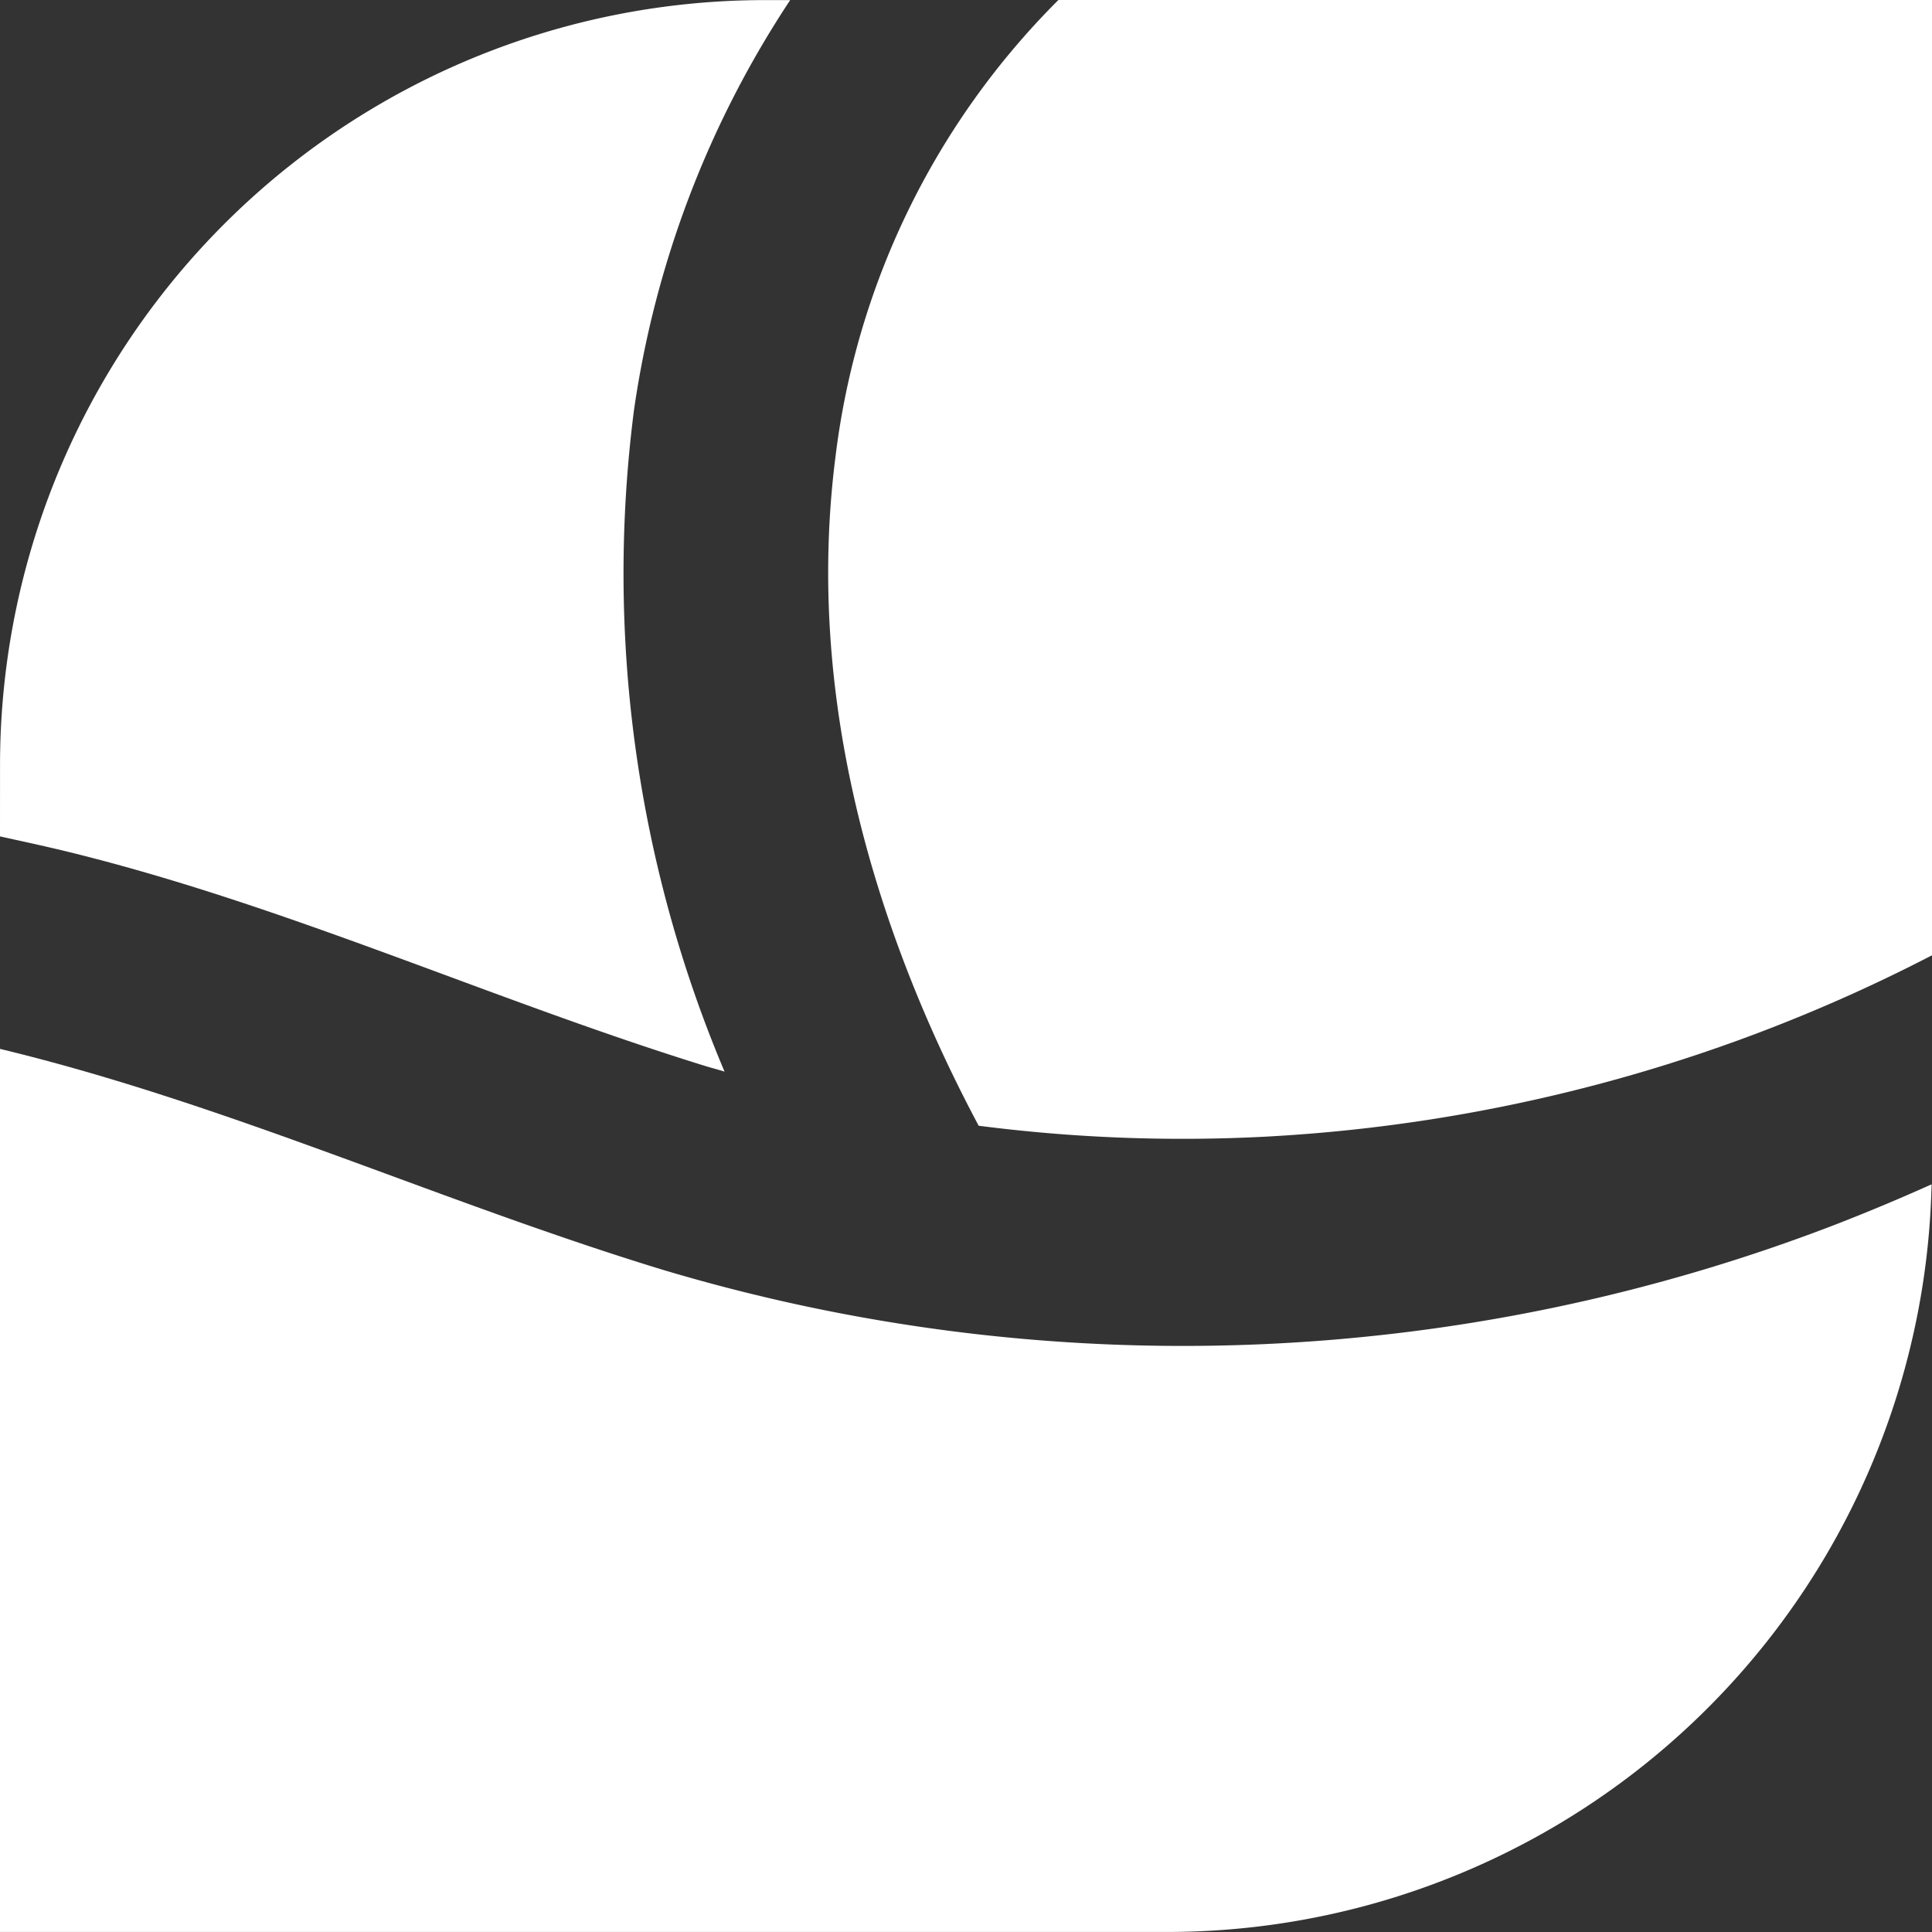
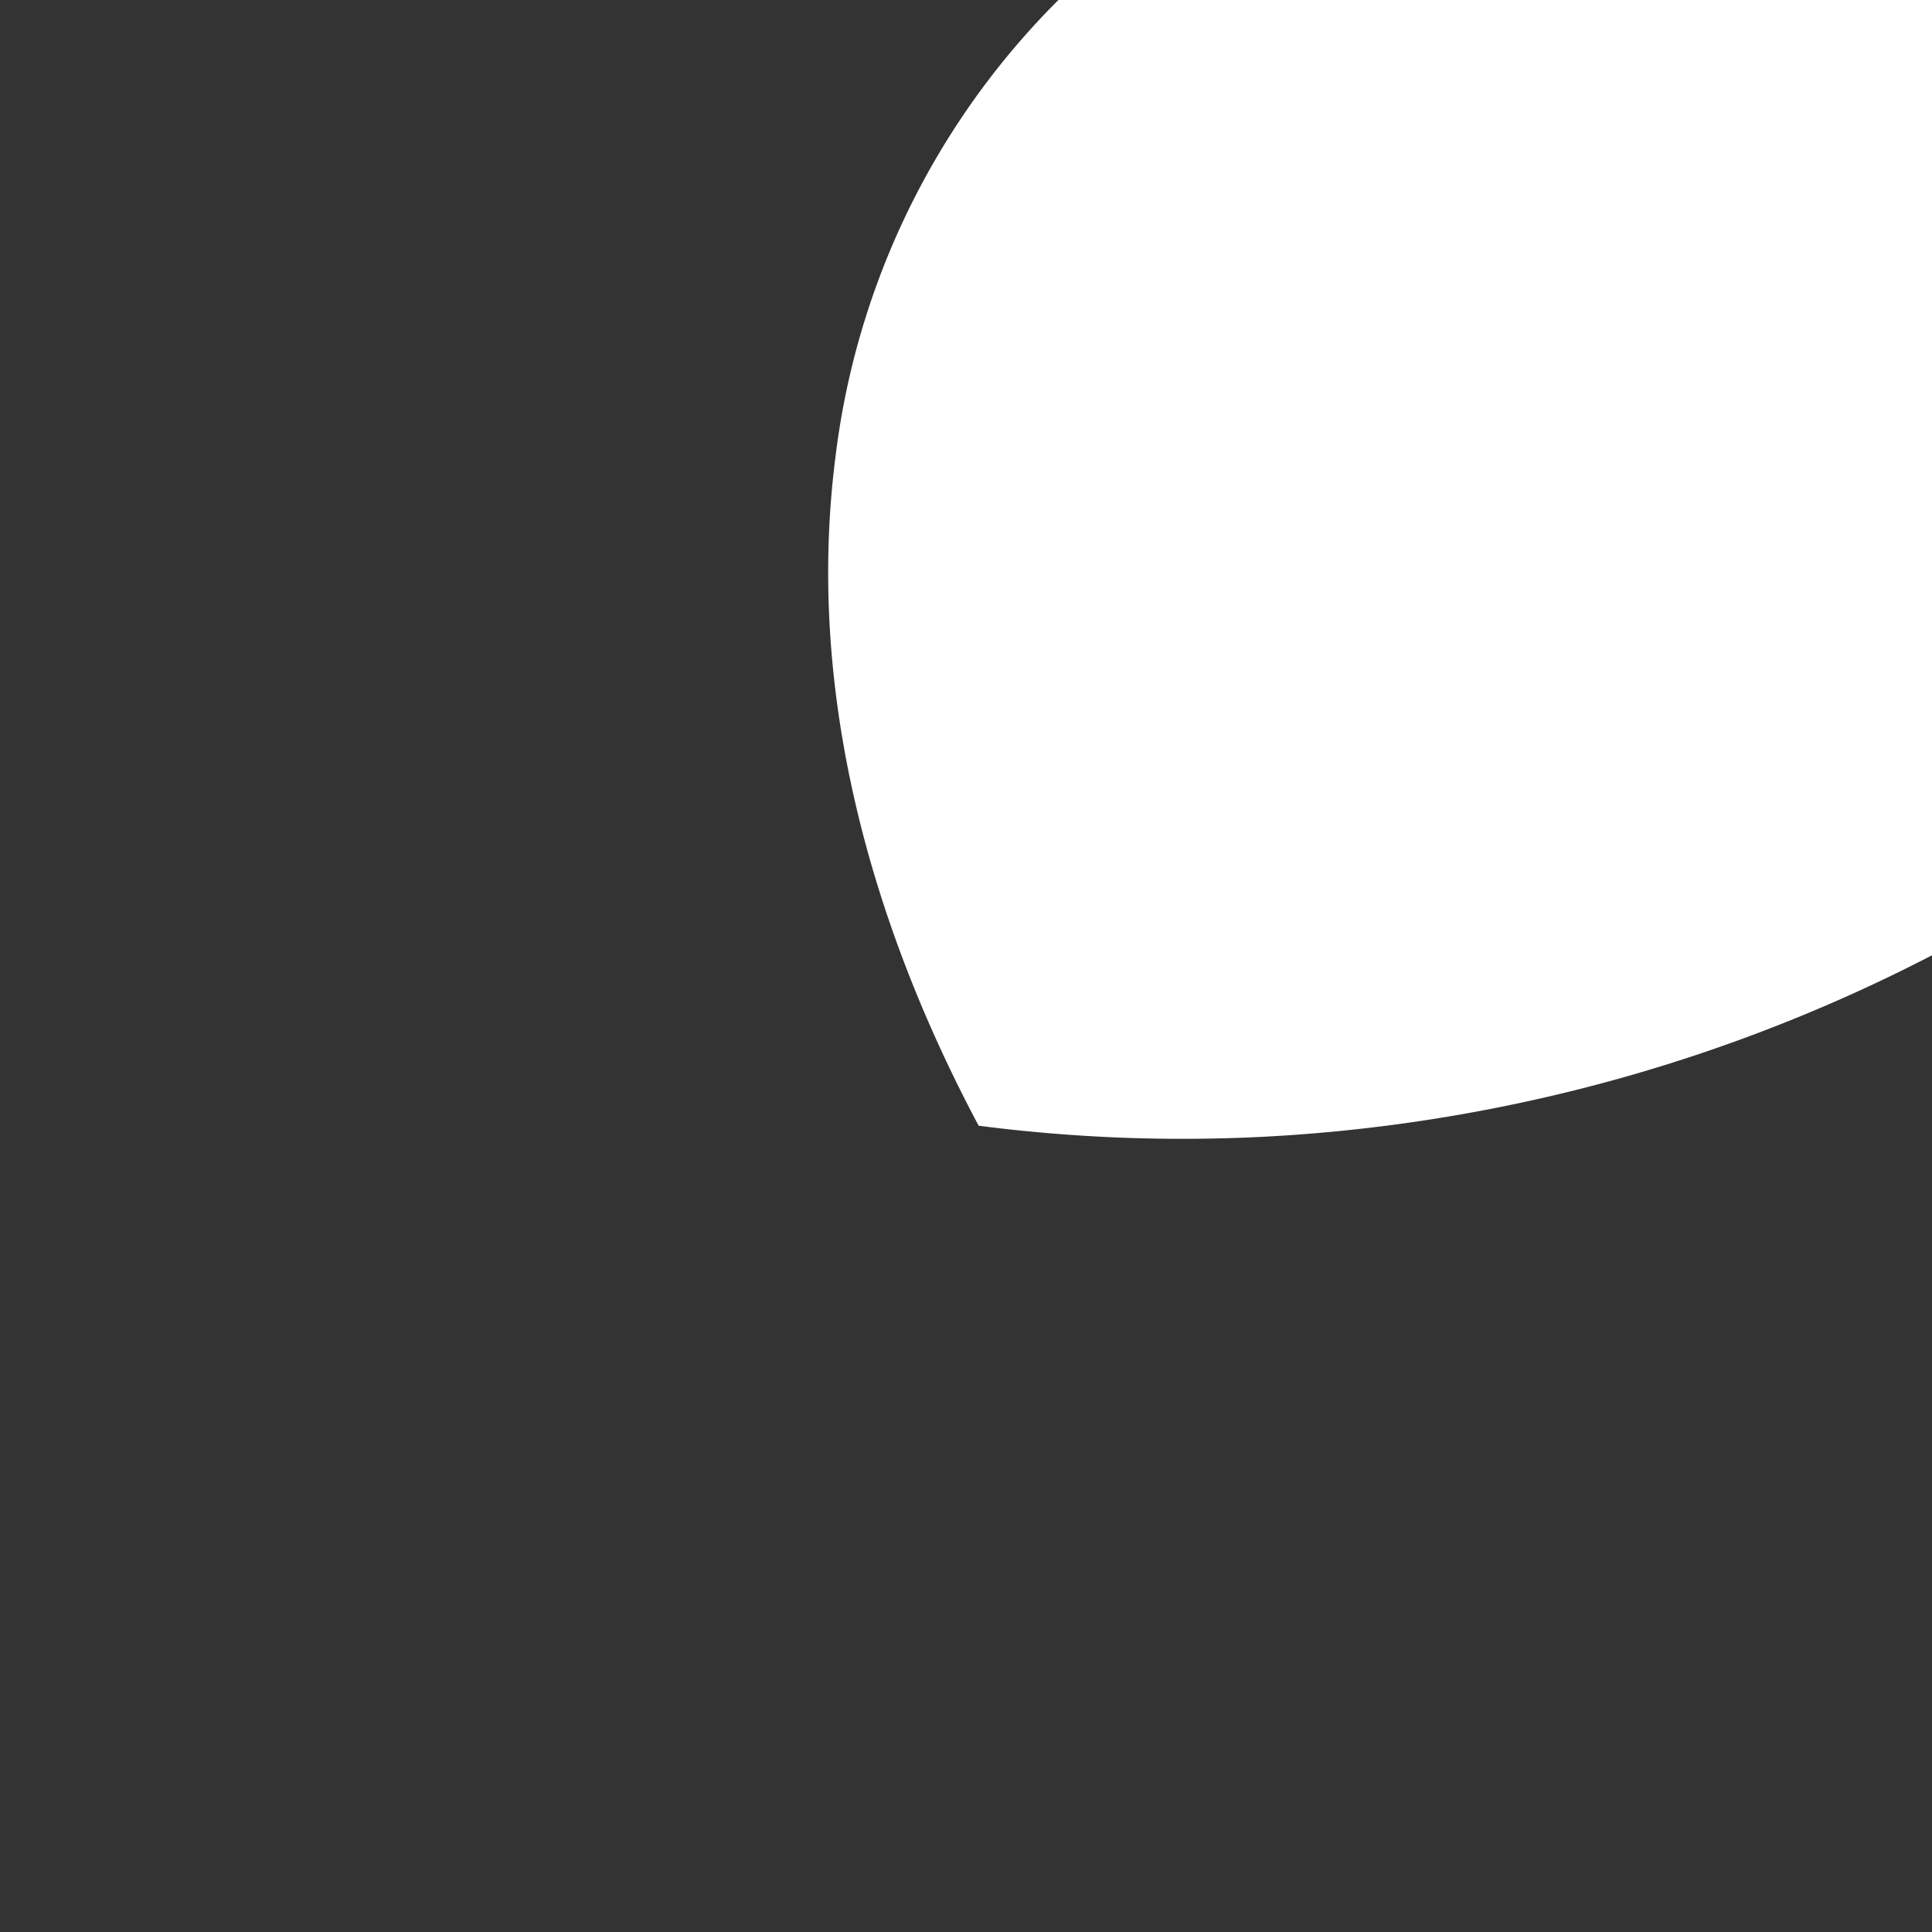
<svg xmlns="http://www.w3.org/2000/svg" width="60.313" height="60.313" viewBox="0 0 60.313 60.313">
  <rect x="0" y="0" width="60.313" height="60.313" fill="#333333" stroke="none" />
  <defs>
    <style>
            .cls-1{fill:#fff}
        </style>
  </defs>
  <g id="グループ化_56" data-name="グループ化 56" transform="translate(-878.452 -251.415)">
    <path id="パス_51" d="M915.246 265.715c-.918 7.255 1.082 14.474 4.475 20.843a49.712 49.712 0 0 0 8.9.344 51.136 51.136 0 0 0 20.863-5.666v-29.821H922.21a24.288 24.288 0 0 0-6.964 14.3z" class="cls-1" data-name="パス 51" transform="translate(-10.717)" />
-     <path id="パス_52" d="M878.452 277.526c.677.148 1.353.294 2.027.457 6.839 1.663 13.211 4.6 19.91 6.686.226.071.455.129.682.2a39.935 39.935 0 0 1-2.828-20.645 31.2 31.2 0 0 1 4.877-12.806h-.788a23.88 23.88 0 0 0-23.879 23.879z" class="cls-1" data-name="パス 52" />
-     <path id="パス_53" d="M938.752 301.96q-1.441.648-2.922 1.226a56.657 56.657 0 0 1-36.712 1.435c-6.964-2.129-13.567-5.177-20.666-6.889V325.3h36.434a23.873 23.873 0 0 0 23.866-23.34z" class="cls-1" data-name="パス 53" transform="translate(0 -13.573)" />
  </g>
</svg>